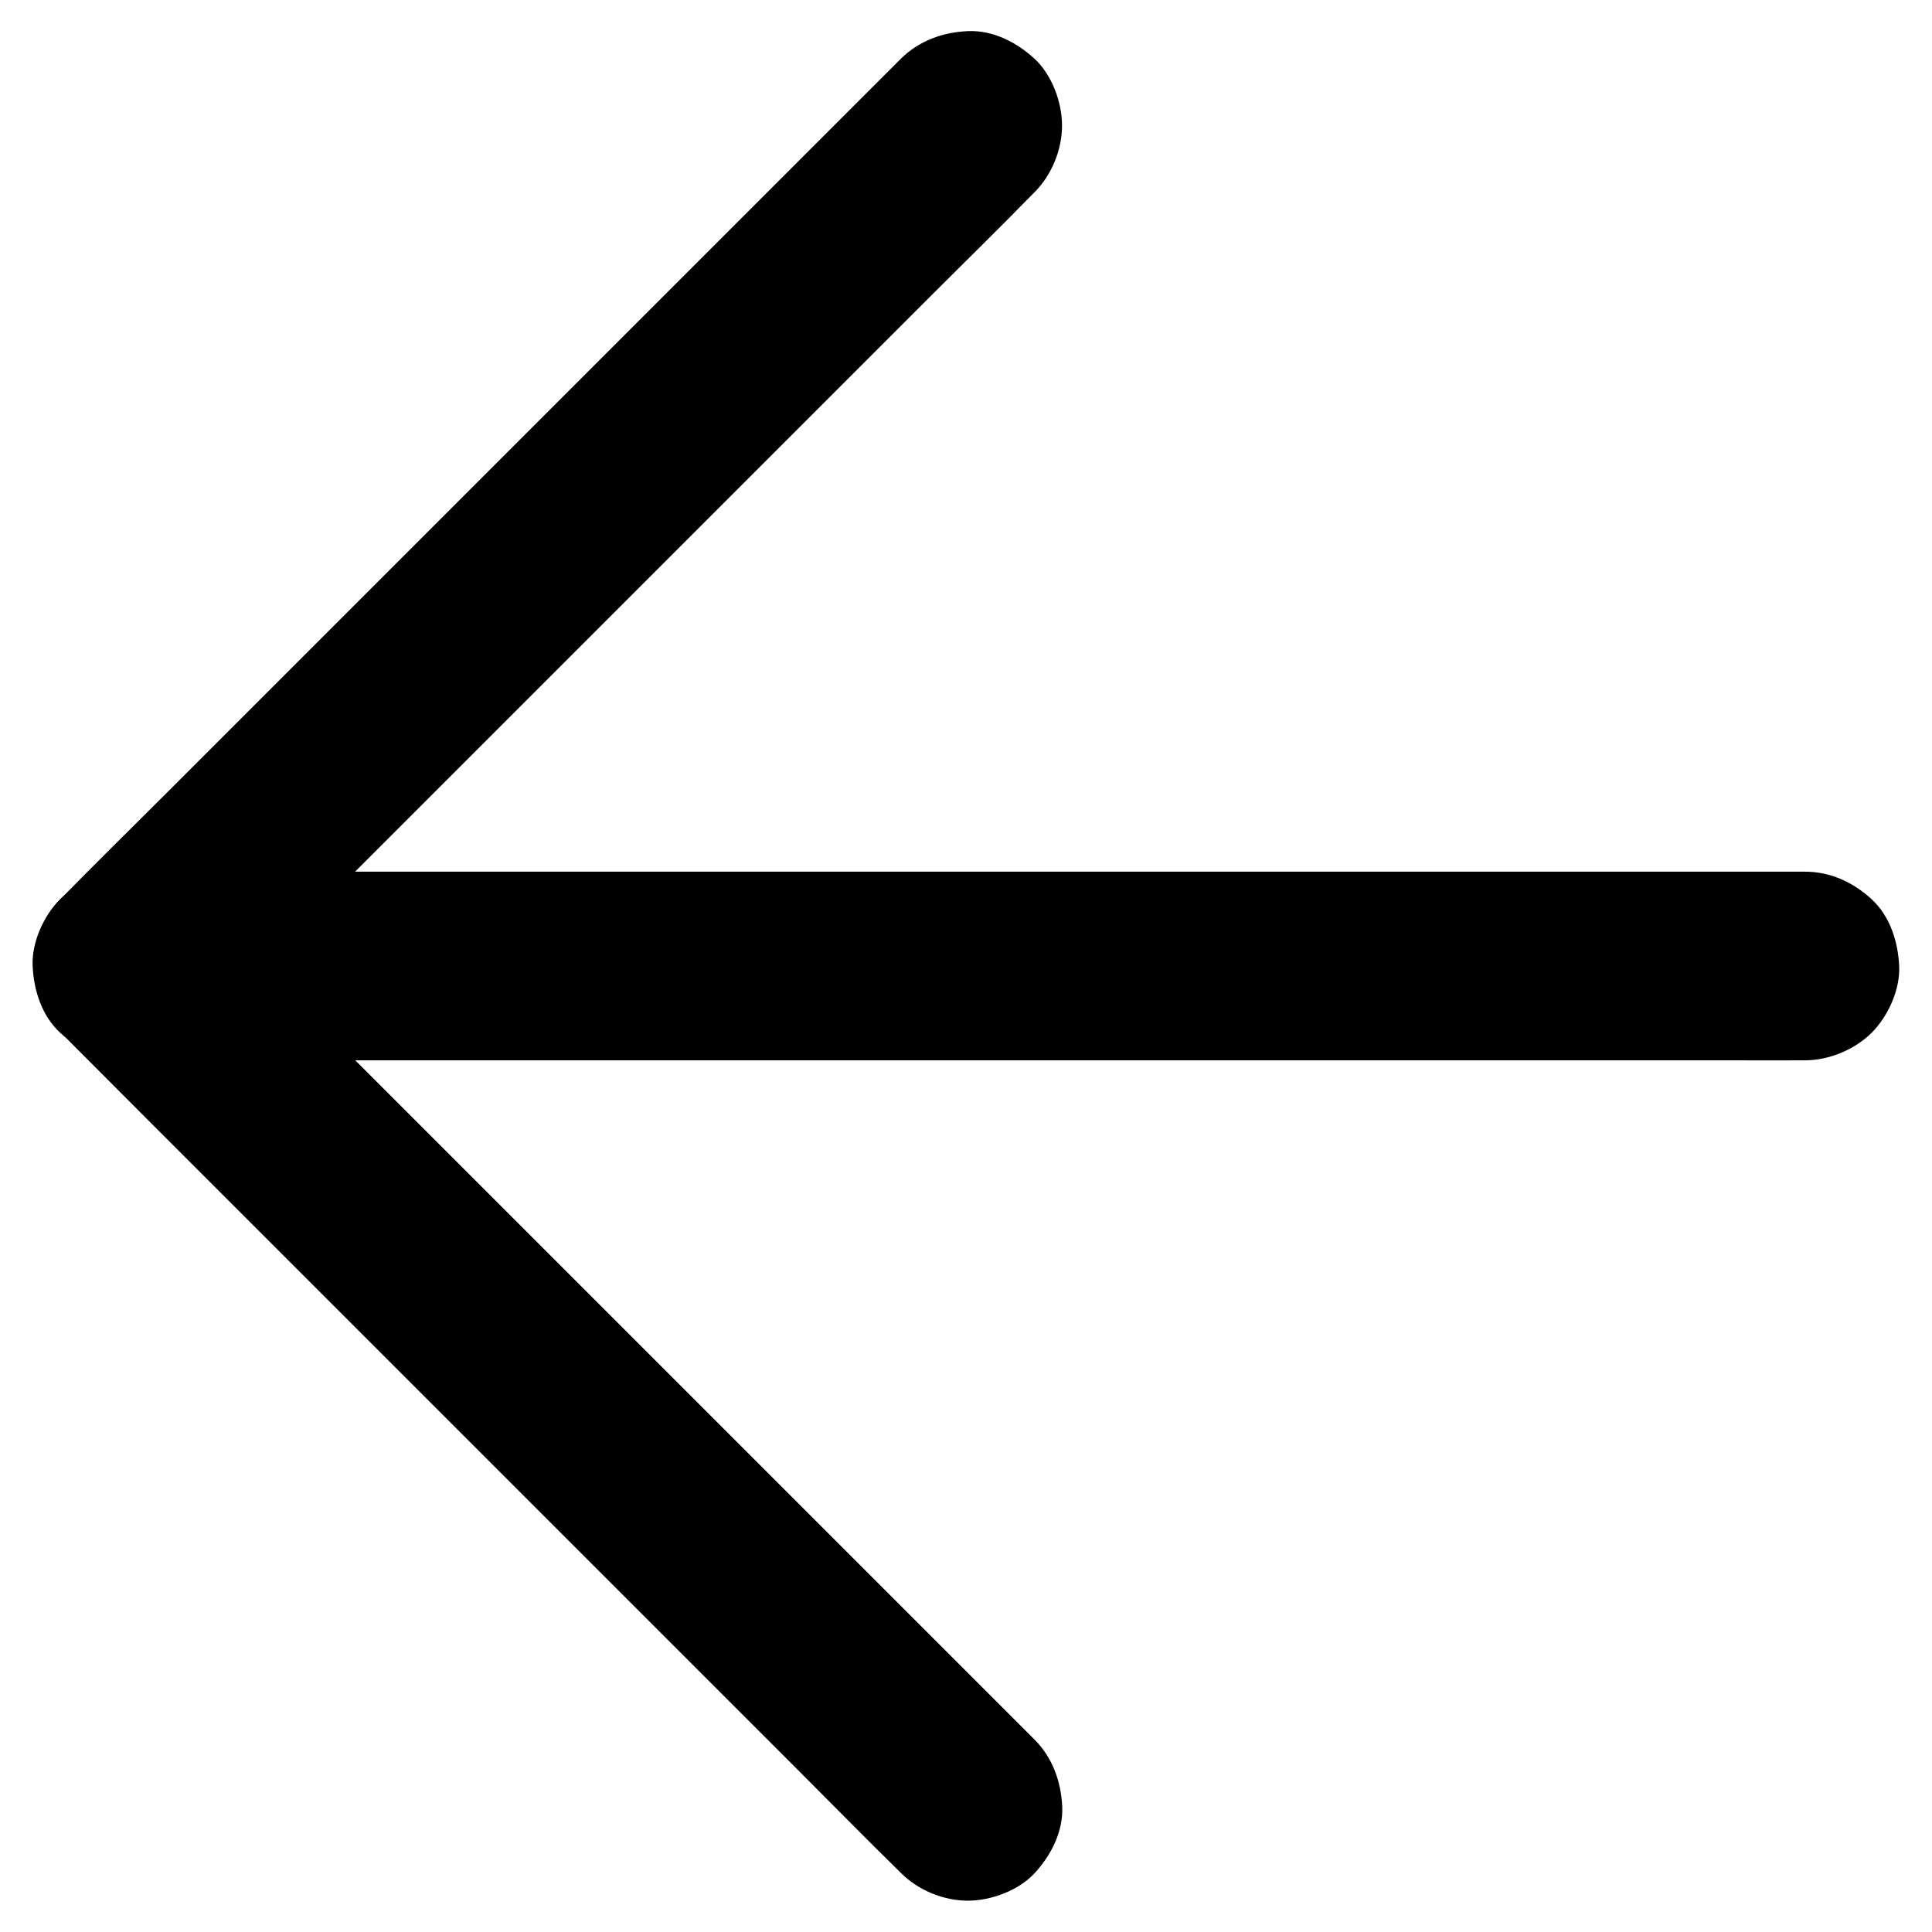
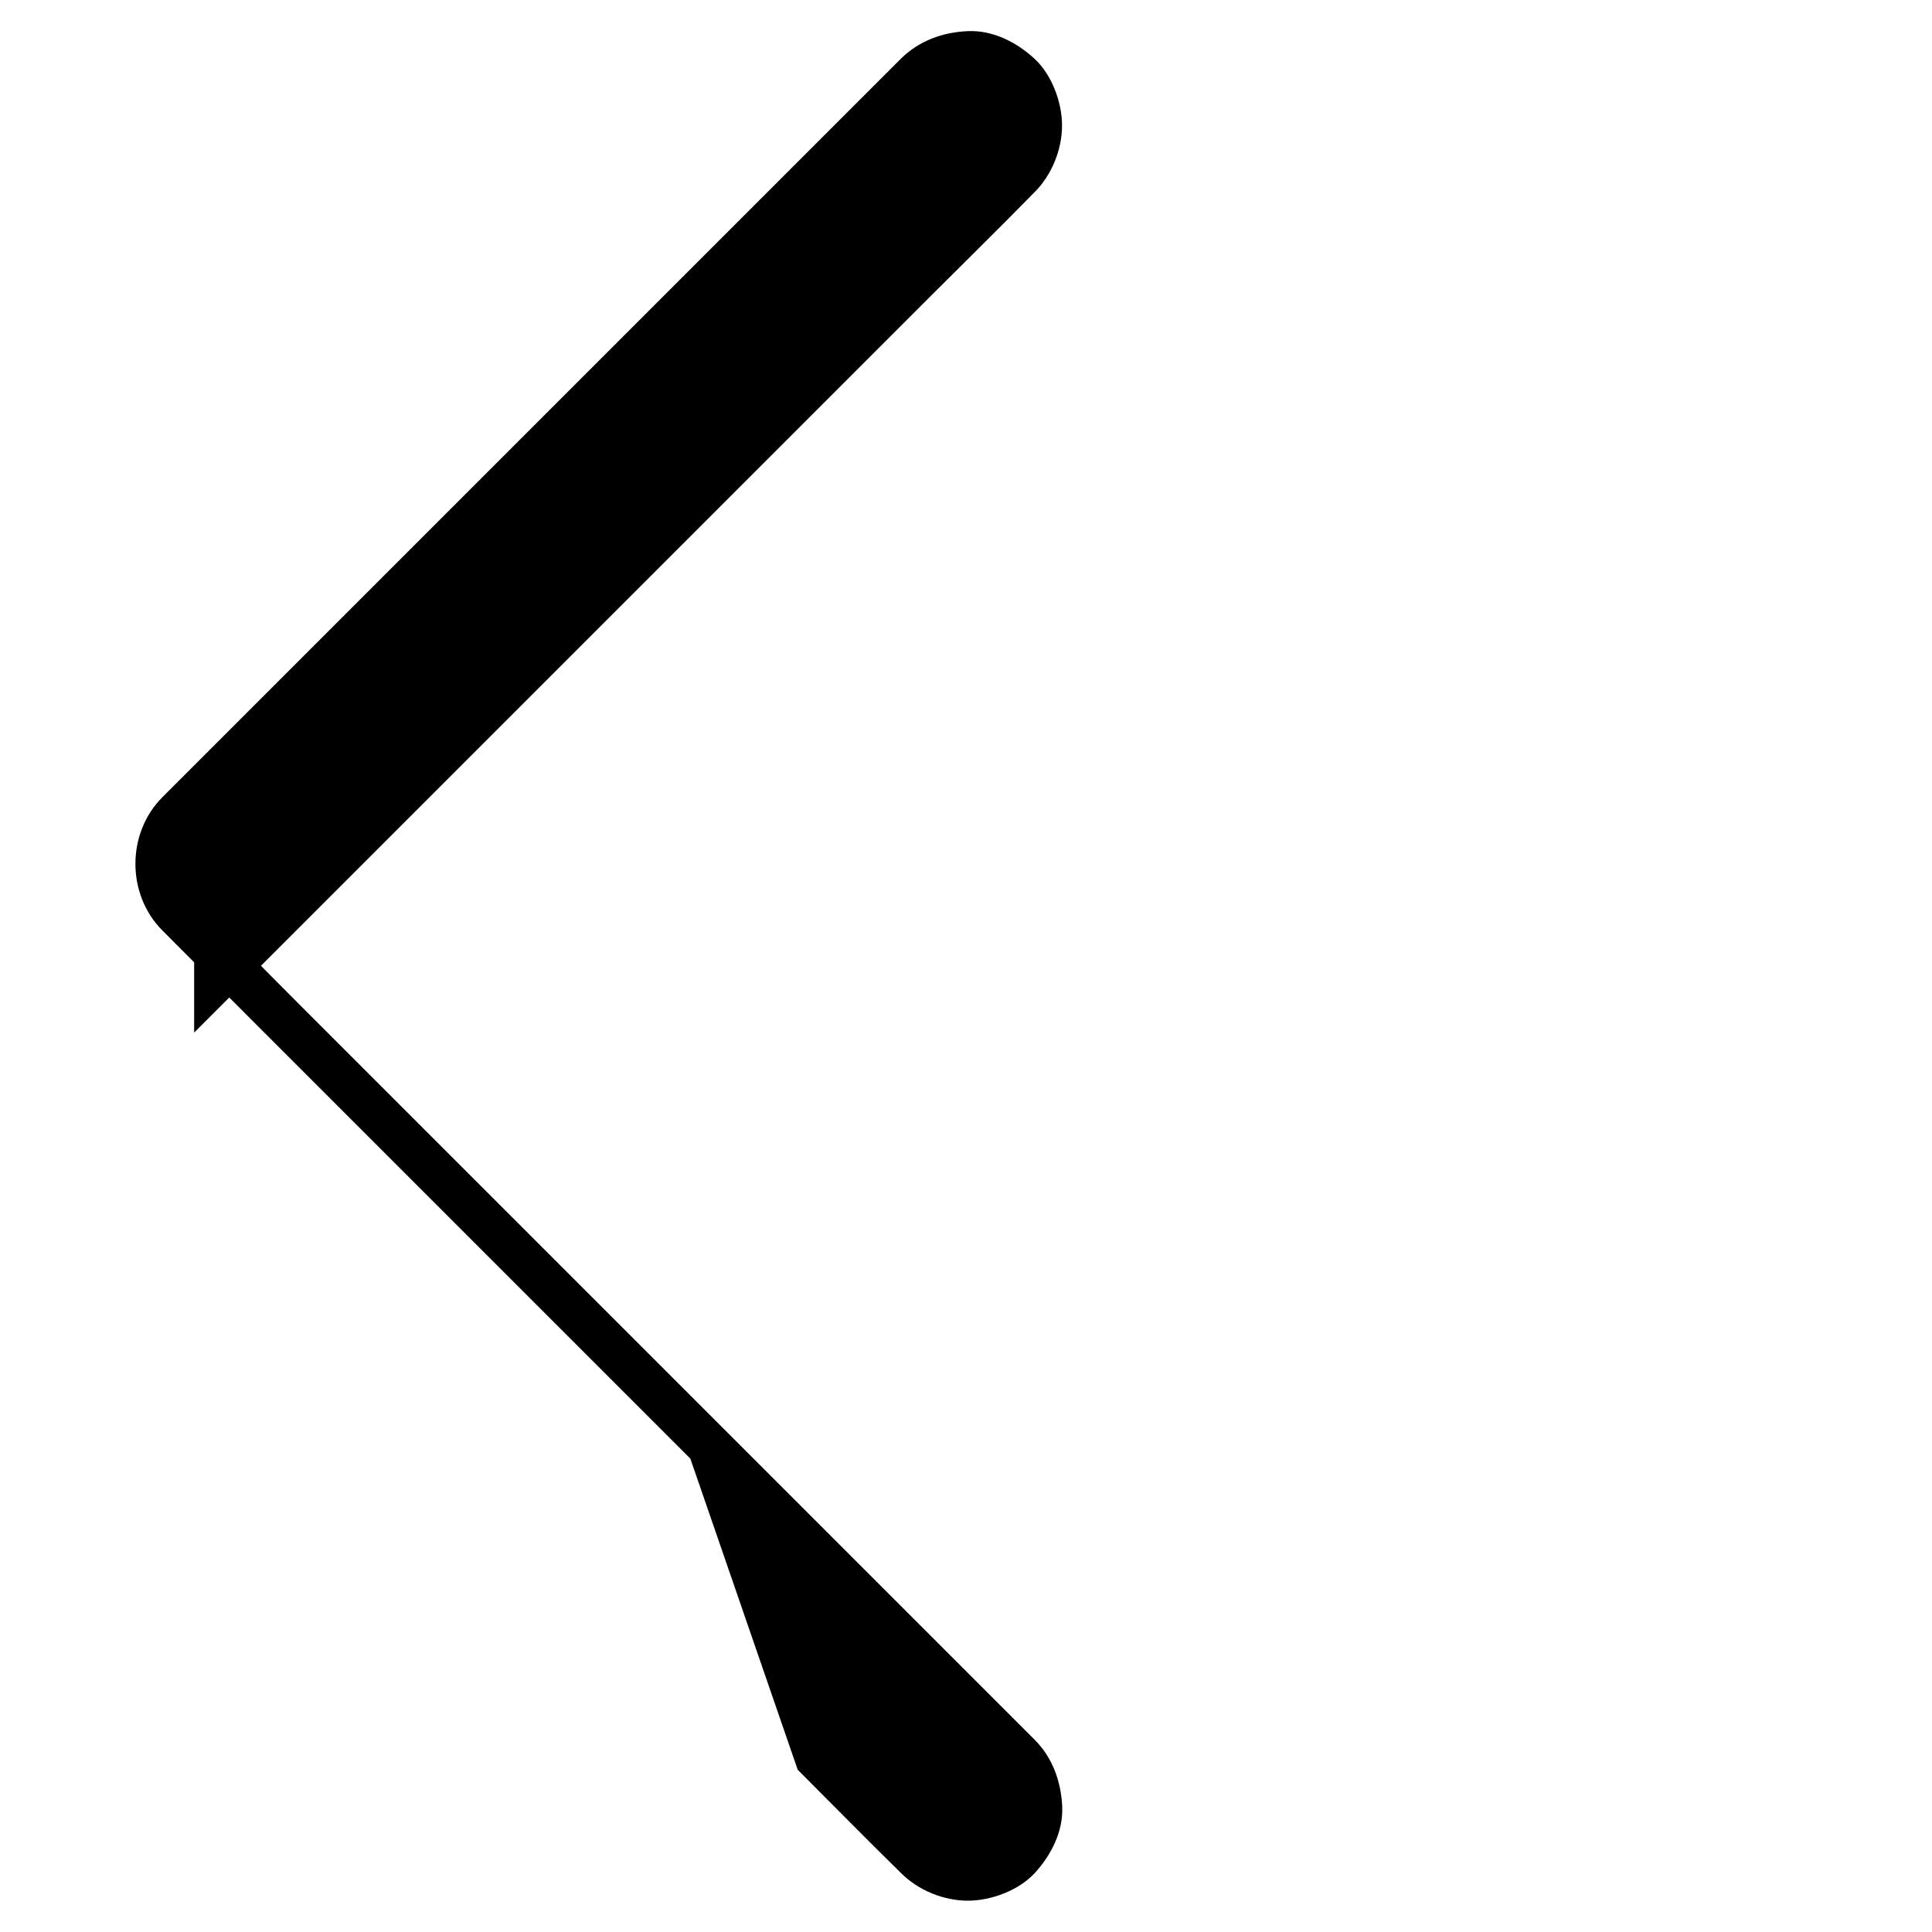
<svg xmlns="http://www.w3.org/2000/svg" viewBox="0 0 1024 1024" id="back">
-   <path d="m548.3 922-44.5-44.5-106.2-106.2-129-129-110.9-110.9c-18-18-35.7-36.2-54-54l-.8-.8v70.7l44.5-44.5 106.2-106.2 129-129 110.9-110.9c18-18 36.2-35.8 54-54l.8-.8c9.1-9.1 14.6-22.5 14.6-35.4 0-12.3-5.4-26.9-14.6-35.4-9.5-8.7-22-15.2-35.4-14.6-13.3.6-25.8 5.1-35.4 14.6L433 75.6 326.8 181.8l-129 129L86.9 421.7c-18 18-36.2 35.8-54 54l-.8.8c-19.1 19.1-19.1 51.6 0 70.7 14.9 15 29.8 29.8 44.6 44.7l106.2 106.2 129 129L422.8 938c18 18 35.8 36.2 54 54l.8.8c9.1 9.1 22.5 14.6 35.4 14.6 12.3 0 26.9-5.4 35.4-14.6 8.7-9.5 15.2-22 14.6-35.4-.7-13.3-5.1-25.8-14.7-35.4z" />
-   <path d="M67.3 562h853.2c11.5 0 23.1.1 34.6 0h1.5c12.8 0 26.3-5.6 35.4-14.6 8.7-8.7 15.2-22.9 14.6-35.4-.6-12.9-4.8-26.3-14.6-35.4-9.8-9-21.8-14.6-35.4-14.6H103.4c-11.5 0-23.1-.1-34.6 0h-1.5c-12.8 0-26.3 5.6-35.4 14.6-8.7 8.7-15.2 22.9-14.6 35.4.6 12.9 4.8 26.3 14.6 35.4 9.9 8.9 21.9 14.6 35.4 14.6z" />
+   <path d="m548.3 922-44.5-44.5-106.2-106.2-129-129-110.9-110.9c-18-18-35.7-36.2-54-54l-.8-.8v70.7l44.5-44.5 106.2-106.2 129-129 110.9-110.9c18-18 36.2-35.8 54-54l.8-.8c9.1-9.1 14.6-22.5 14.6-35.4 0-12.3-5.4-26.9-14.6-35.4-9.5-8.7-22-15.2-35.4-14.6-13.3.6-25.8 5.1-35.4 14.6L433 75.6 326.8 181.8l-129 129L86.9 421.7l-.8.8c-19.1 19.1-19.1 51.6 0 70.7 14.9 15 29.8 29.8 44.6 44.7l106.2 106.2 129 129L422.8 938c18 18 35.8 36.2 54 54l.8.8c9.1 9.1 22.5 14.6 35.4 14.6 12.3 0 26.9-5.4 35.4-14.6 8.7-9.5 15.2-22 14.6-35.4-.7-13.3-5.1-25.8-14.7-35.4z" />
</svg>